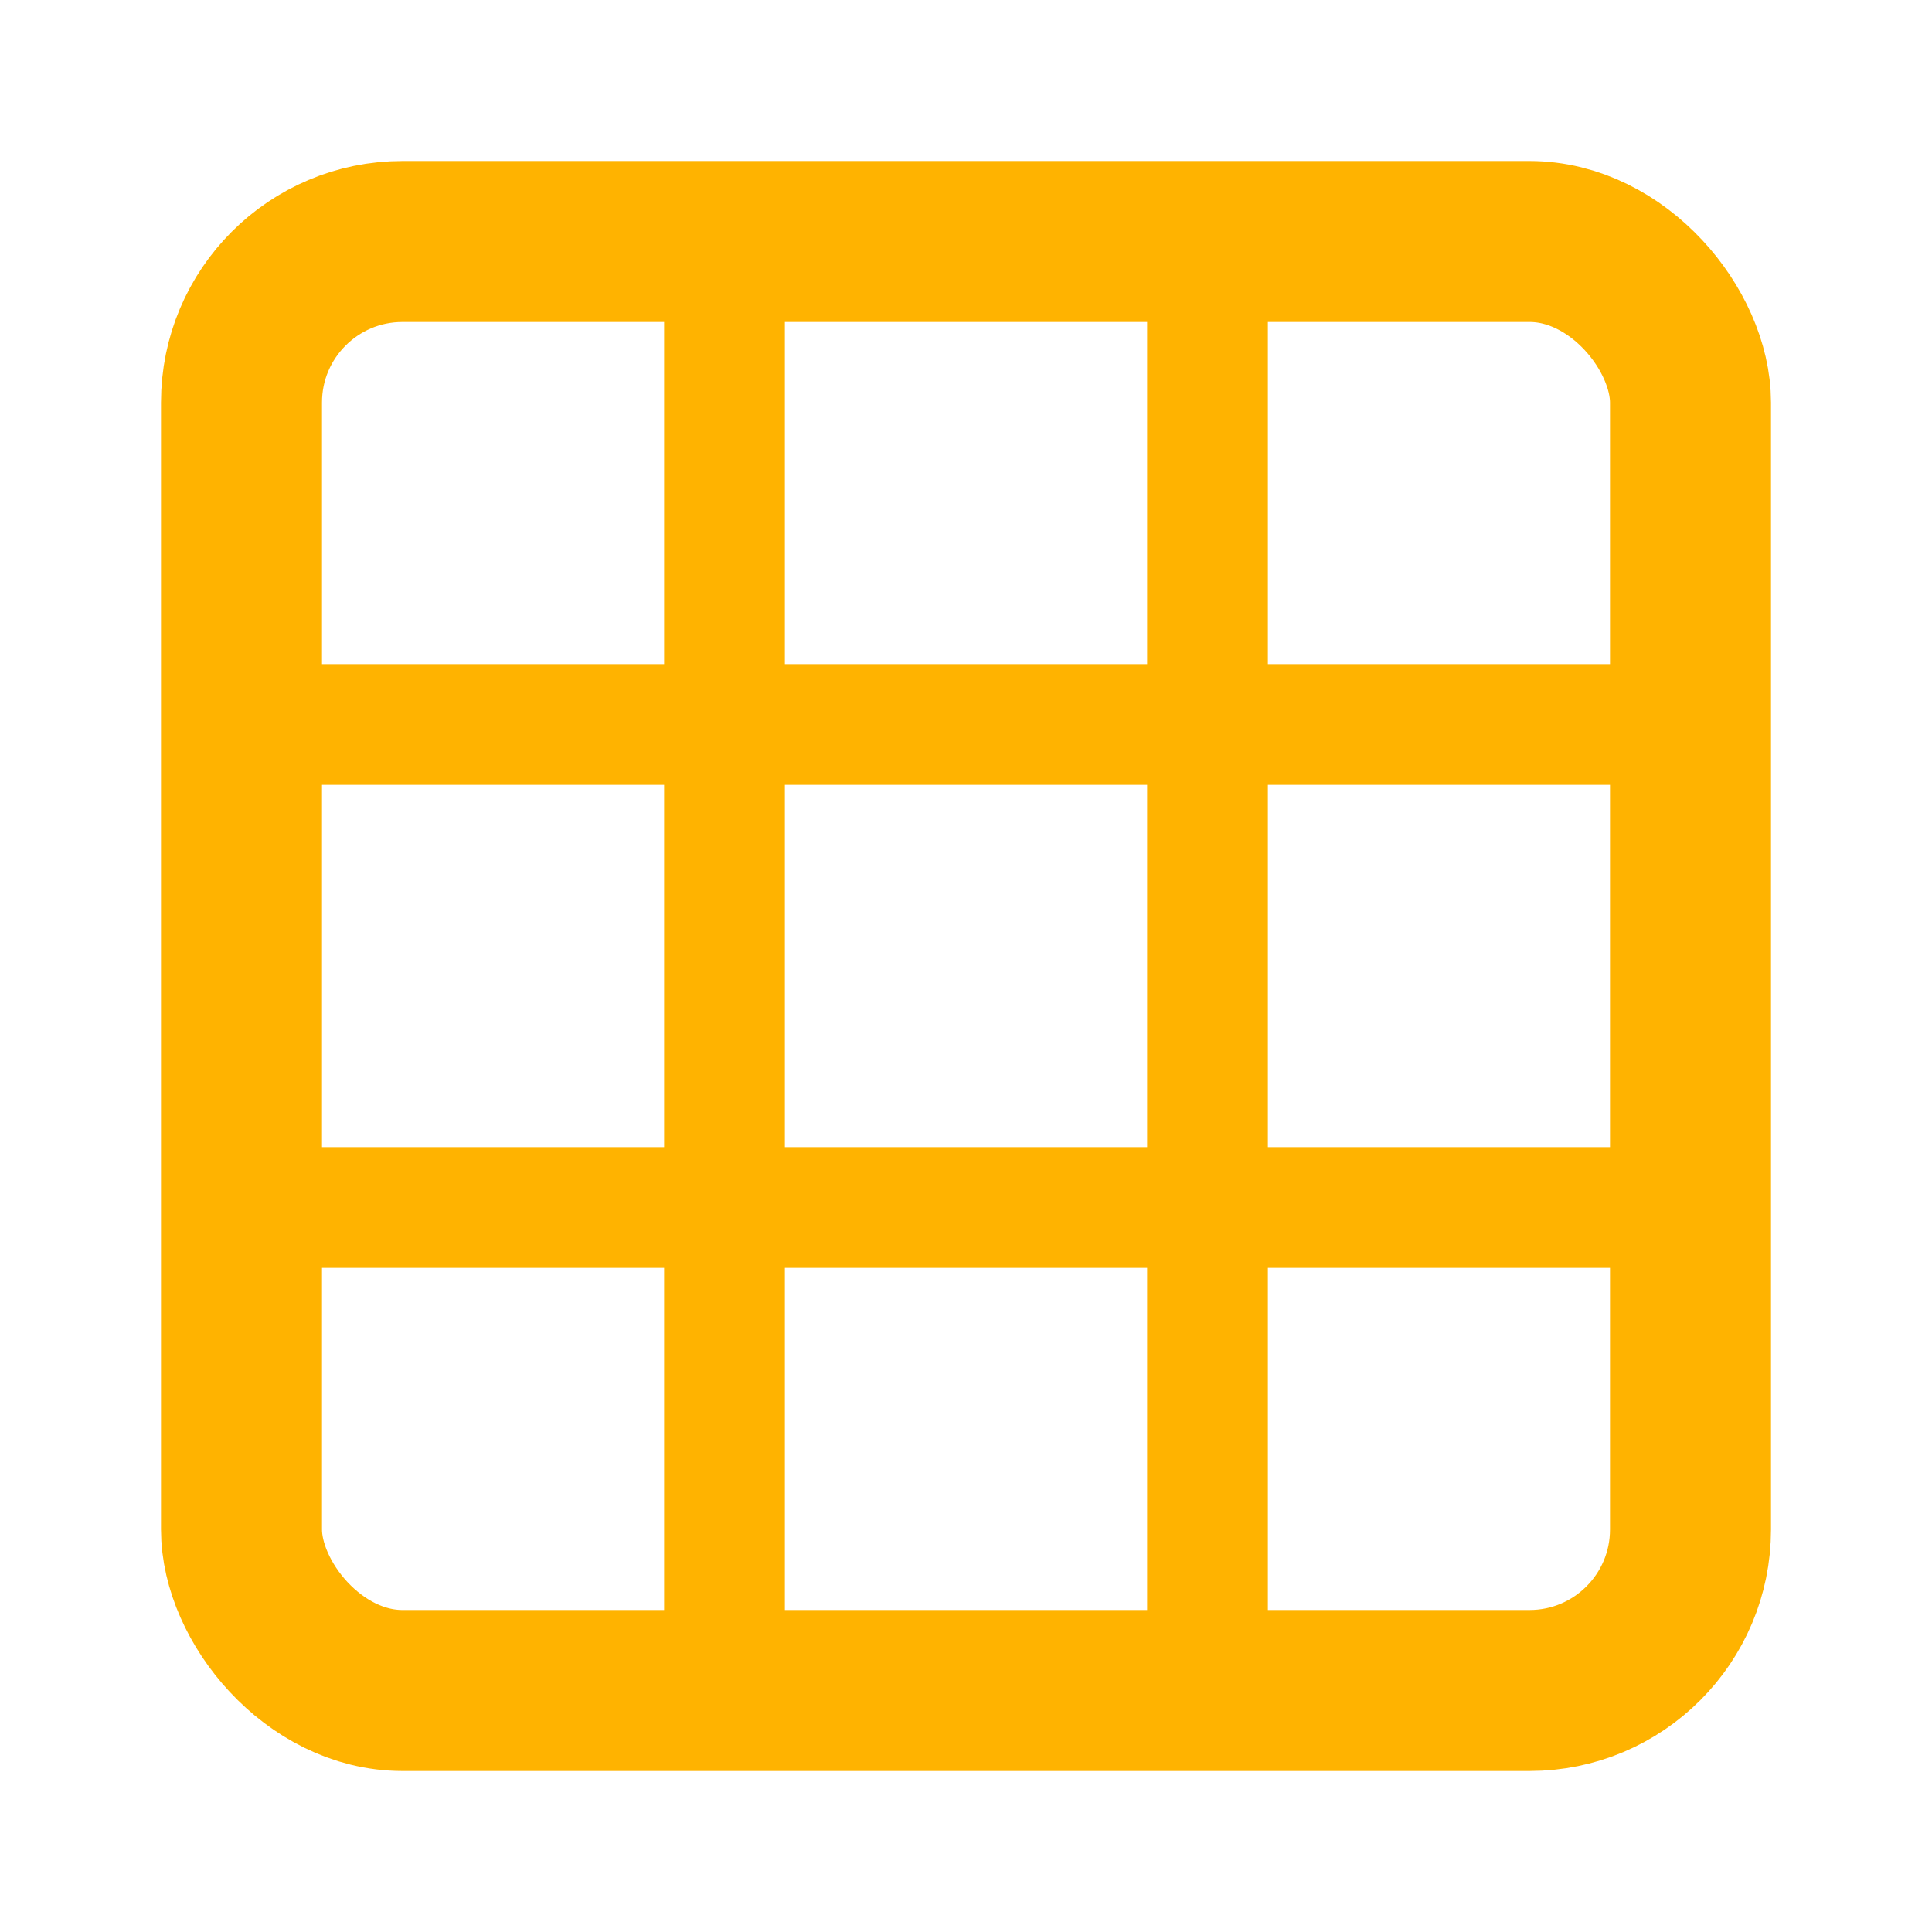
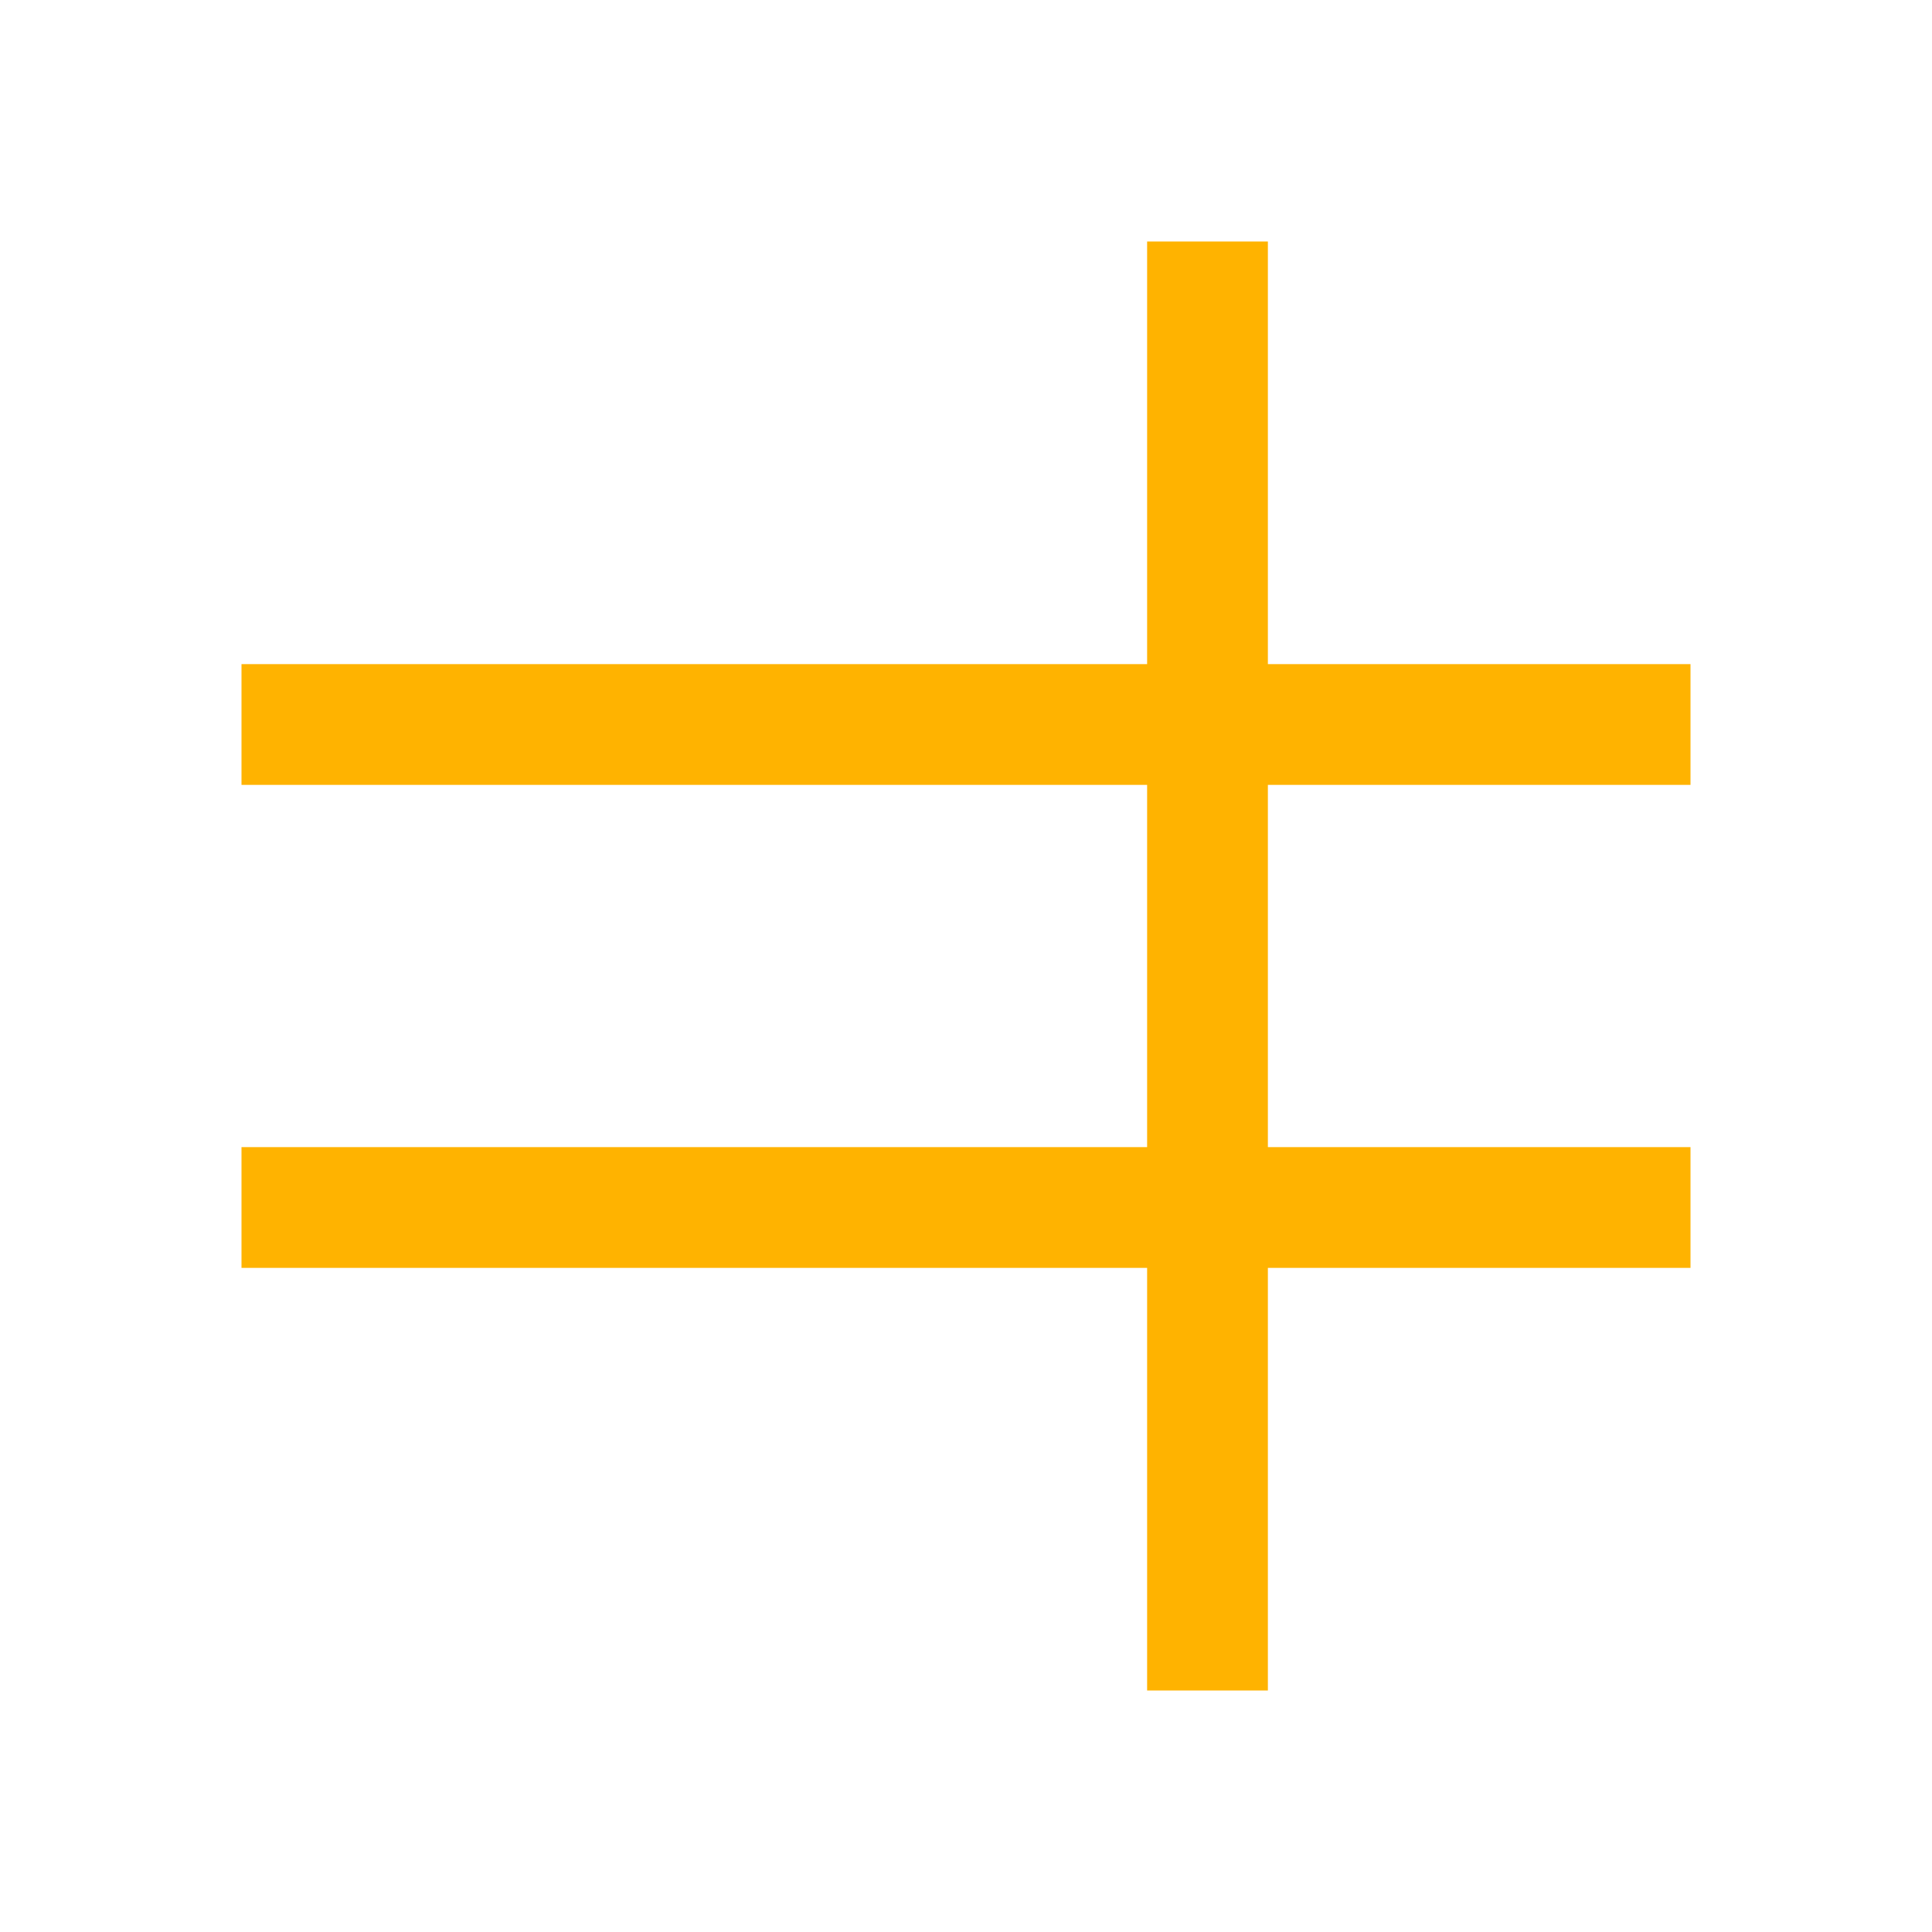
<svg xmlns="http://www.w3.org/2000/svg" viewBox="0 0 24 24" width="32" height="32" fill="#ffb300">
-   <rect x="3" y="3" width="18" height="18" rx="2" ry="2" fill="none" stroke="#ffb300" stroke-width="2" />
  <line x1="3" y1="9" x2="21" y2="9" stroke="#ffb300" stroke-width="1.5" />
-   <line x1="9" y1="3" x2="9" y2="21" stroke="#ffb300" stroke-width="1.5" />
  <line x1="15" y1="3" x2="15" y2="21" stroke="#ffb300" stroke-width="1.5" />
  <line x1="3" y1="15" x2="21" y2="15" stroke="#ffb300" stroke-width="1.5" />
</svg>